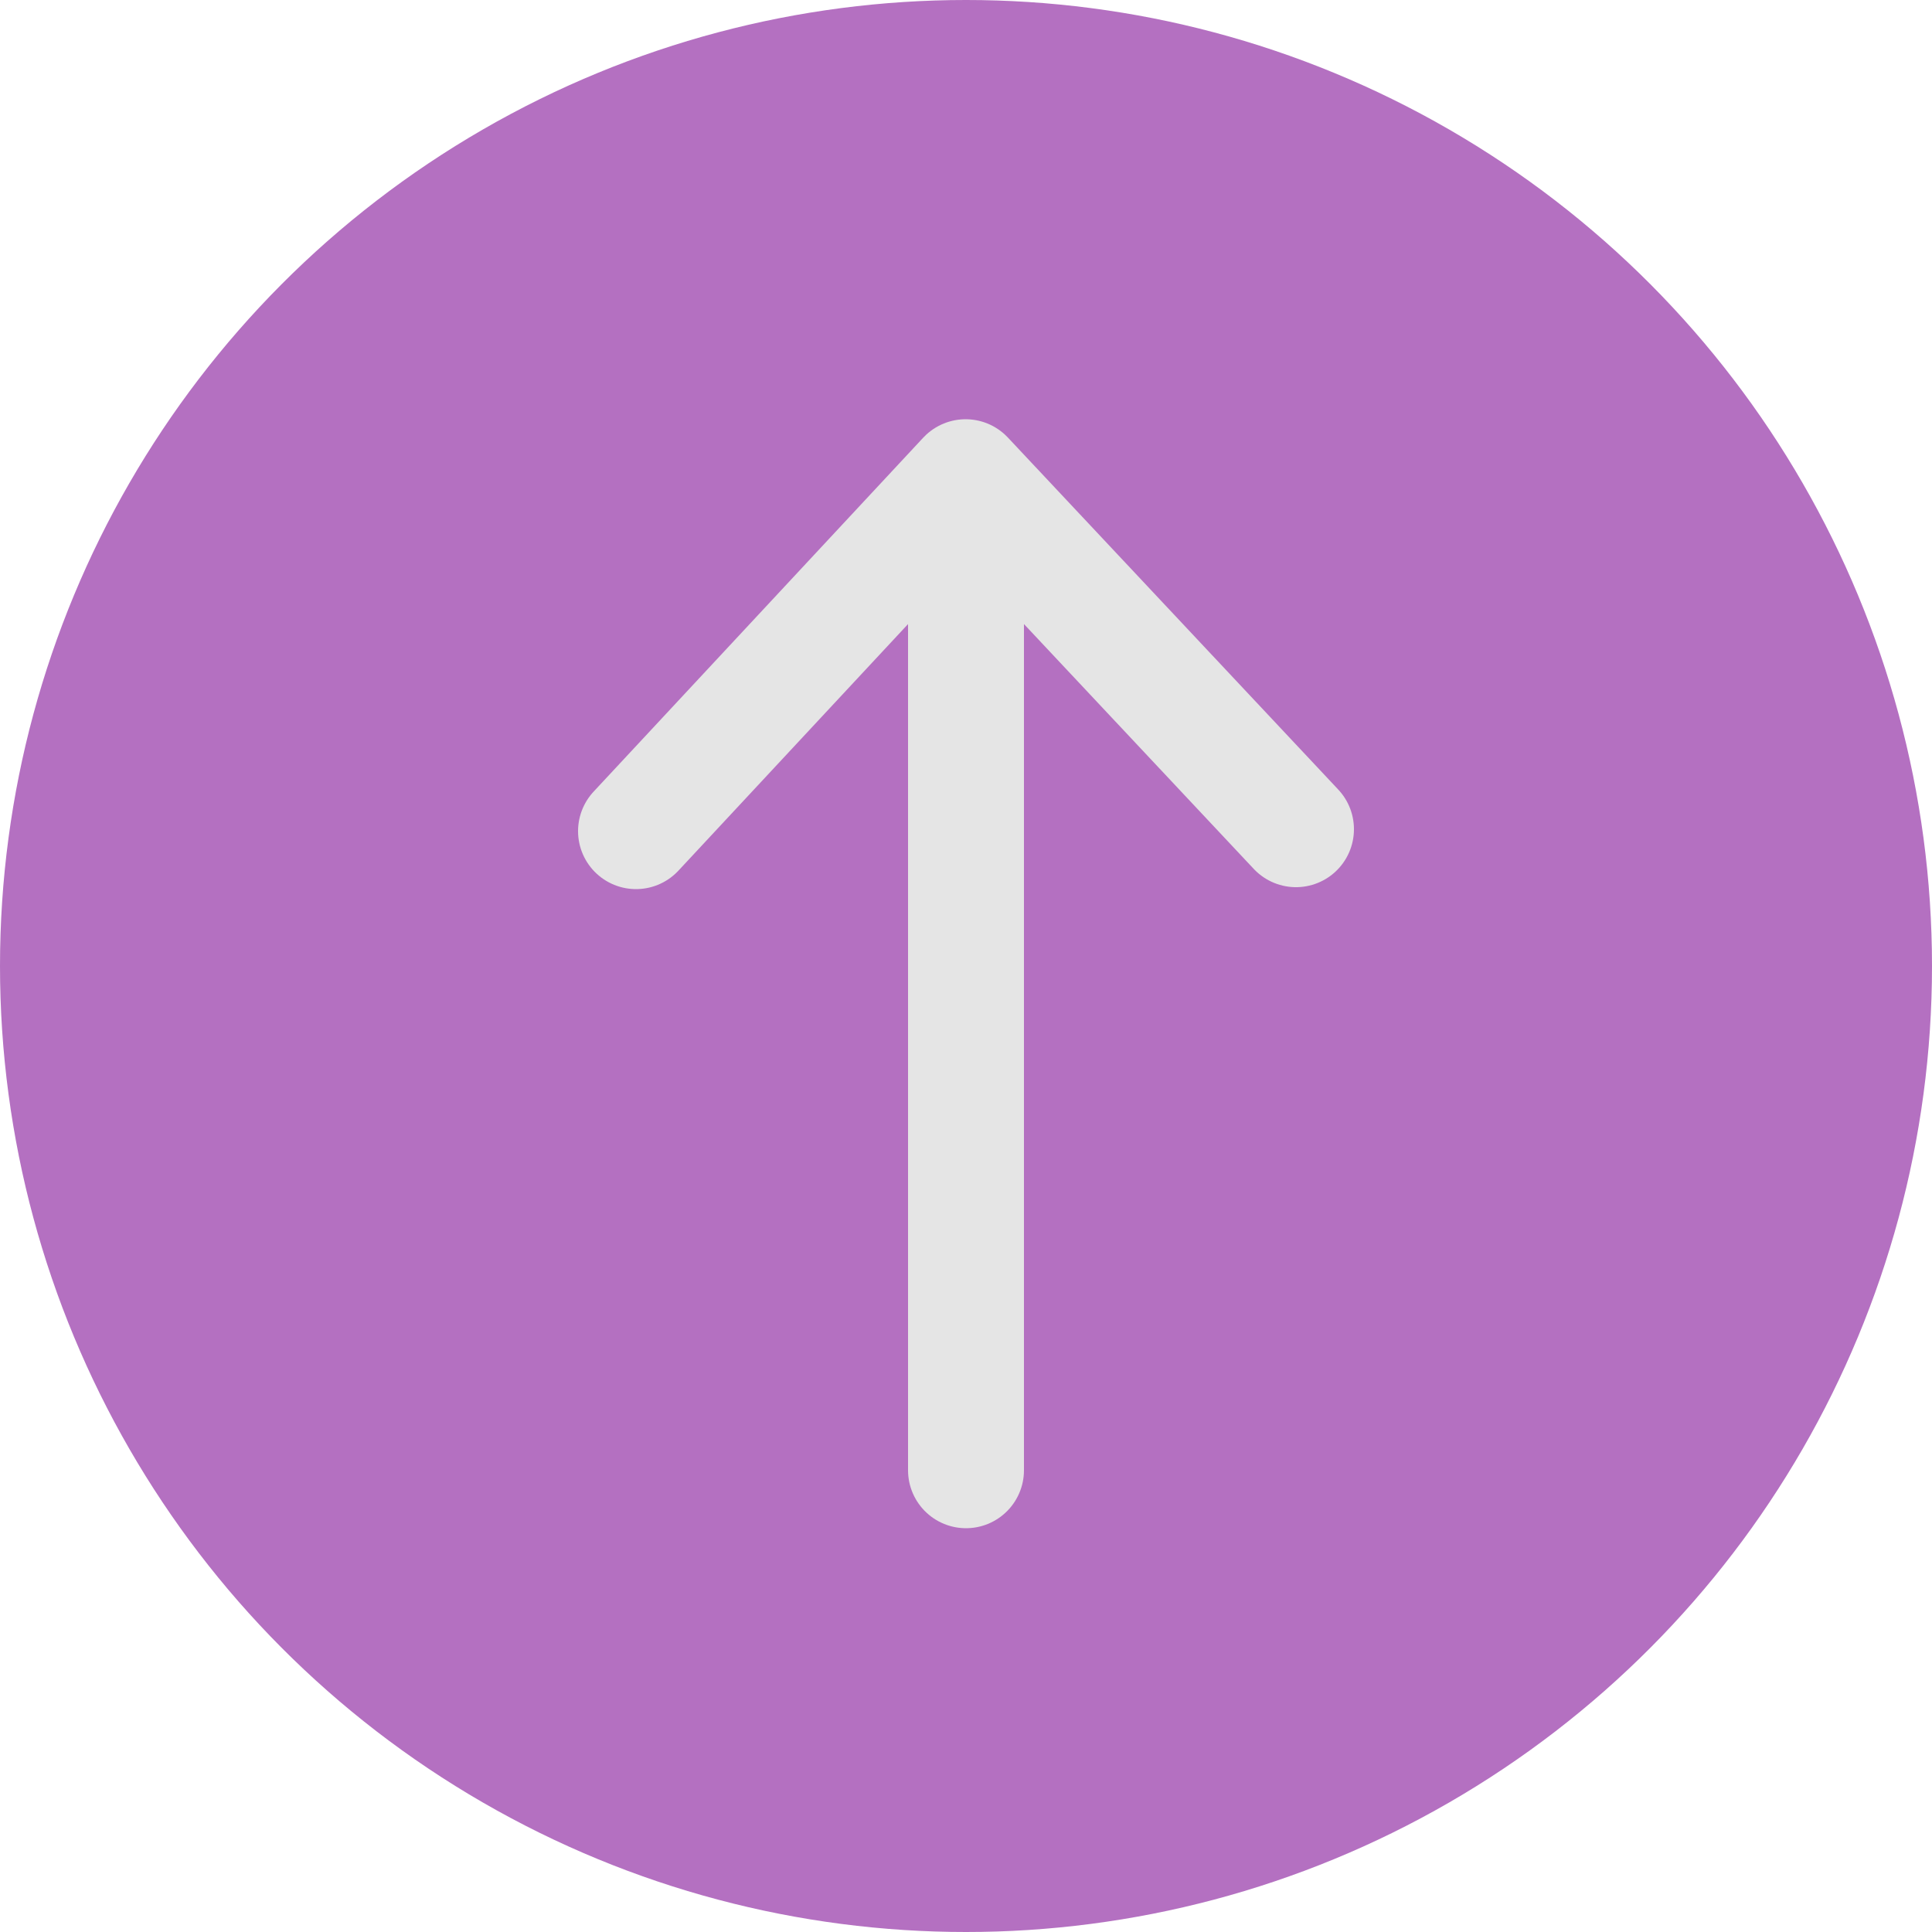
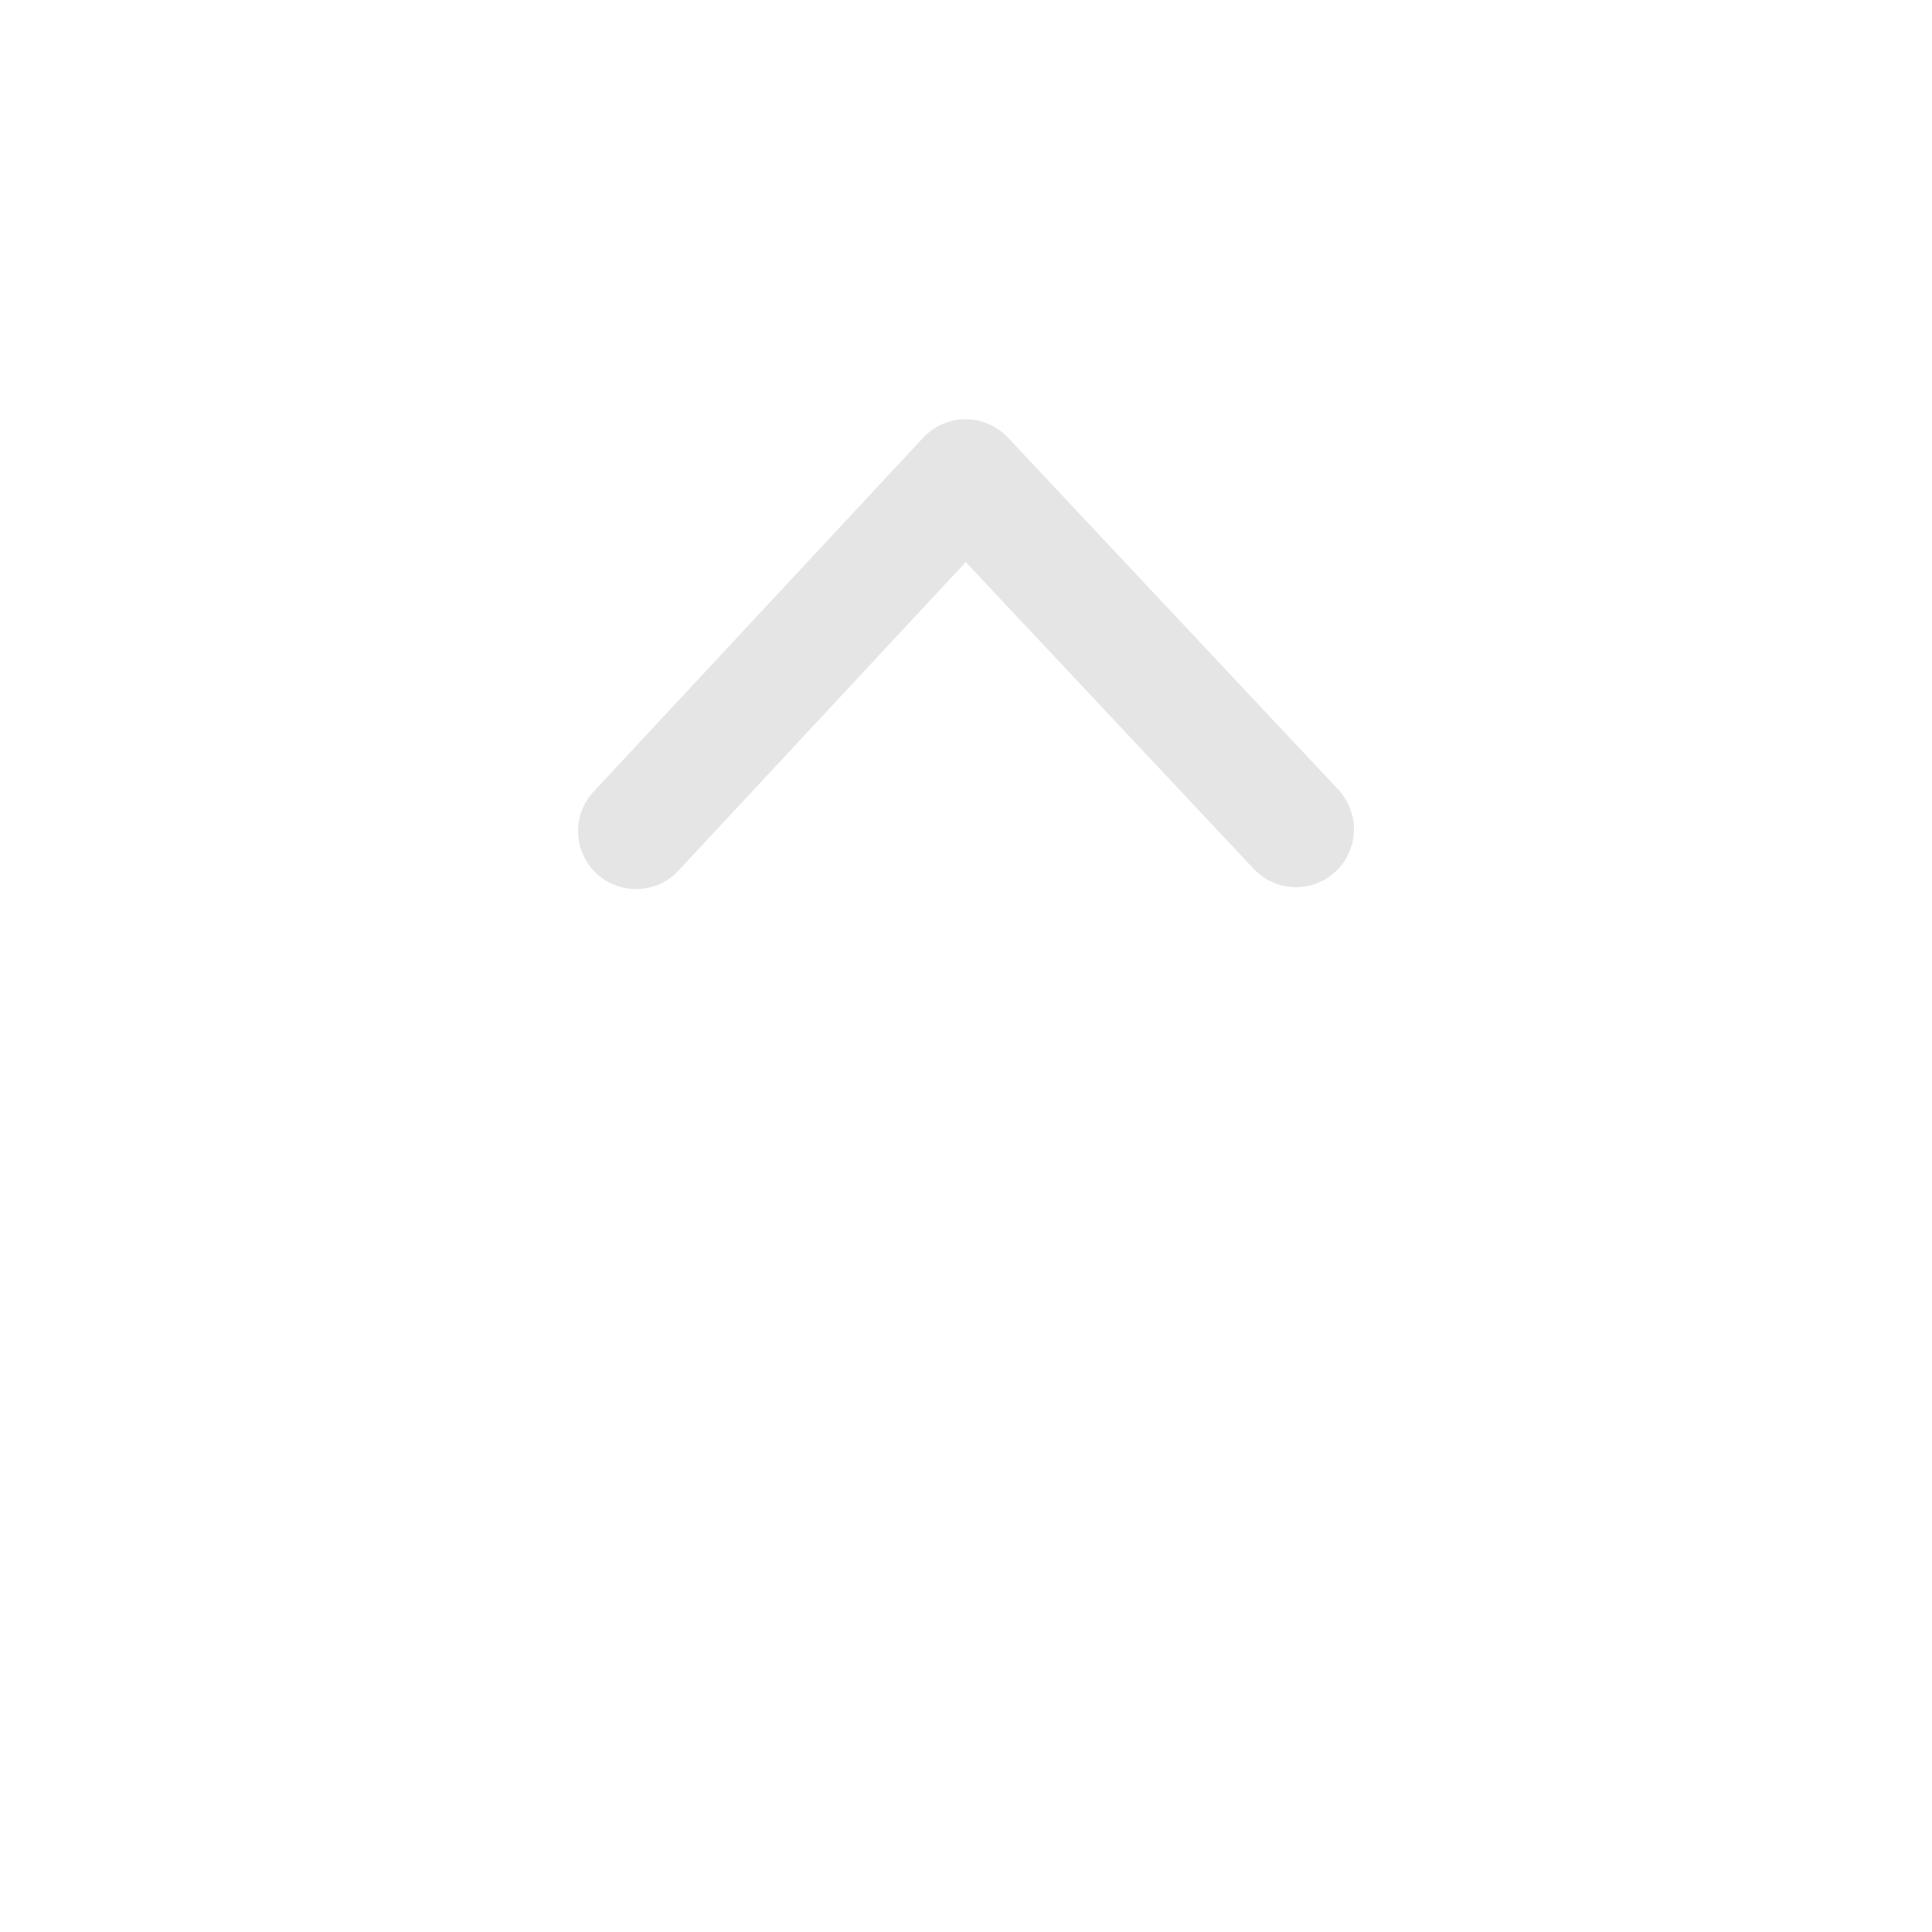
<svg xmlns="http://www.w3.org/2000/svg" id="Calque_2" data-name="Calque 2" width="50" height="50" viewBox="0 0 50 50">
  <defs>
    <style>
      .cls-1 {
        fill: #b470c1;
      }

      .cls-2 {
        fill: none;
        stroke: #e5e5e5;
        stroke-linecap: round;
        stroke-linejoin: round;
        stroke-width: 3px;
      }
    </style>
  </defs>
  <g id="Calque_2-2" data-name="Calque 2">
    <g>
-       <circle class="cls-1" cx="25" cy="25" r="25" />
      <g>
        <polyline class="cls-2" points="16.46 21.51 24.99 12.35 33.54 21.46" />
-         <line class="cls-2" x1="25" y1="38.05" x2="25" y2="12.84" />
      </g>
    </g>
  </g>
</svg>